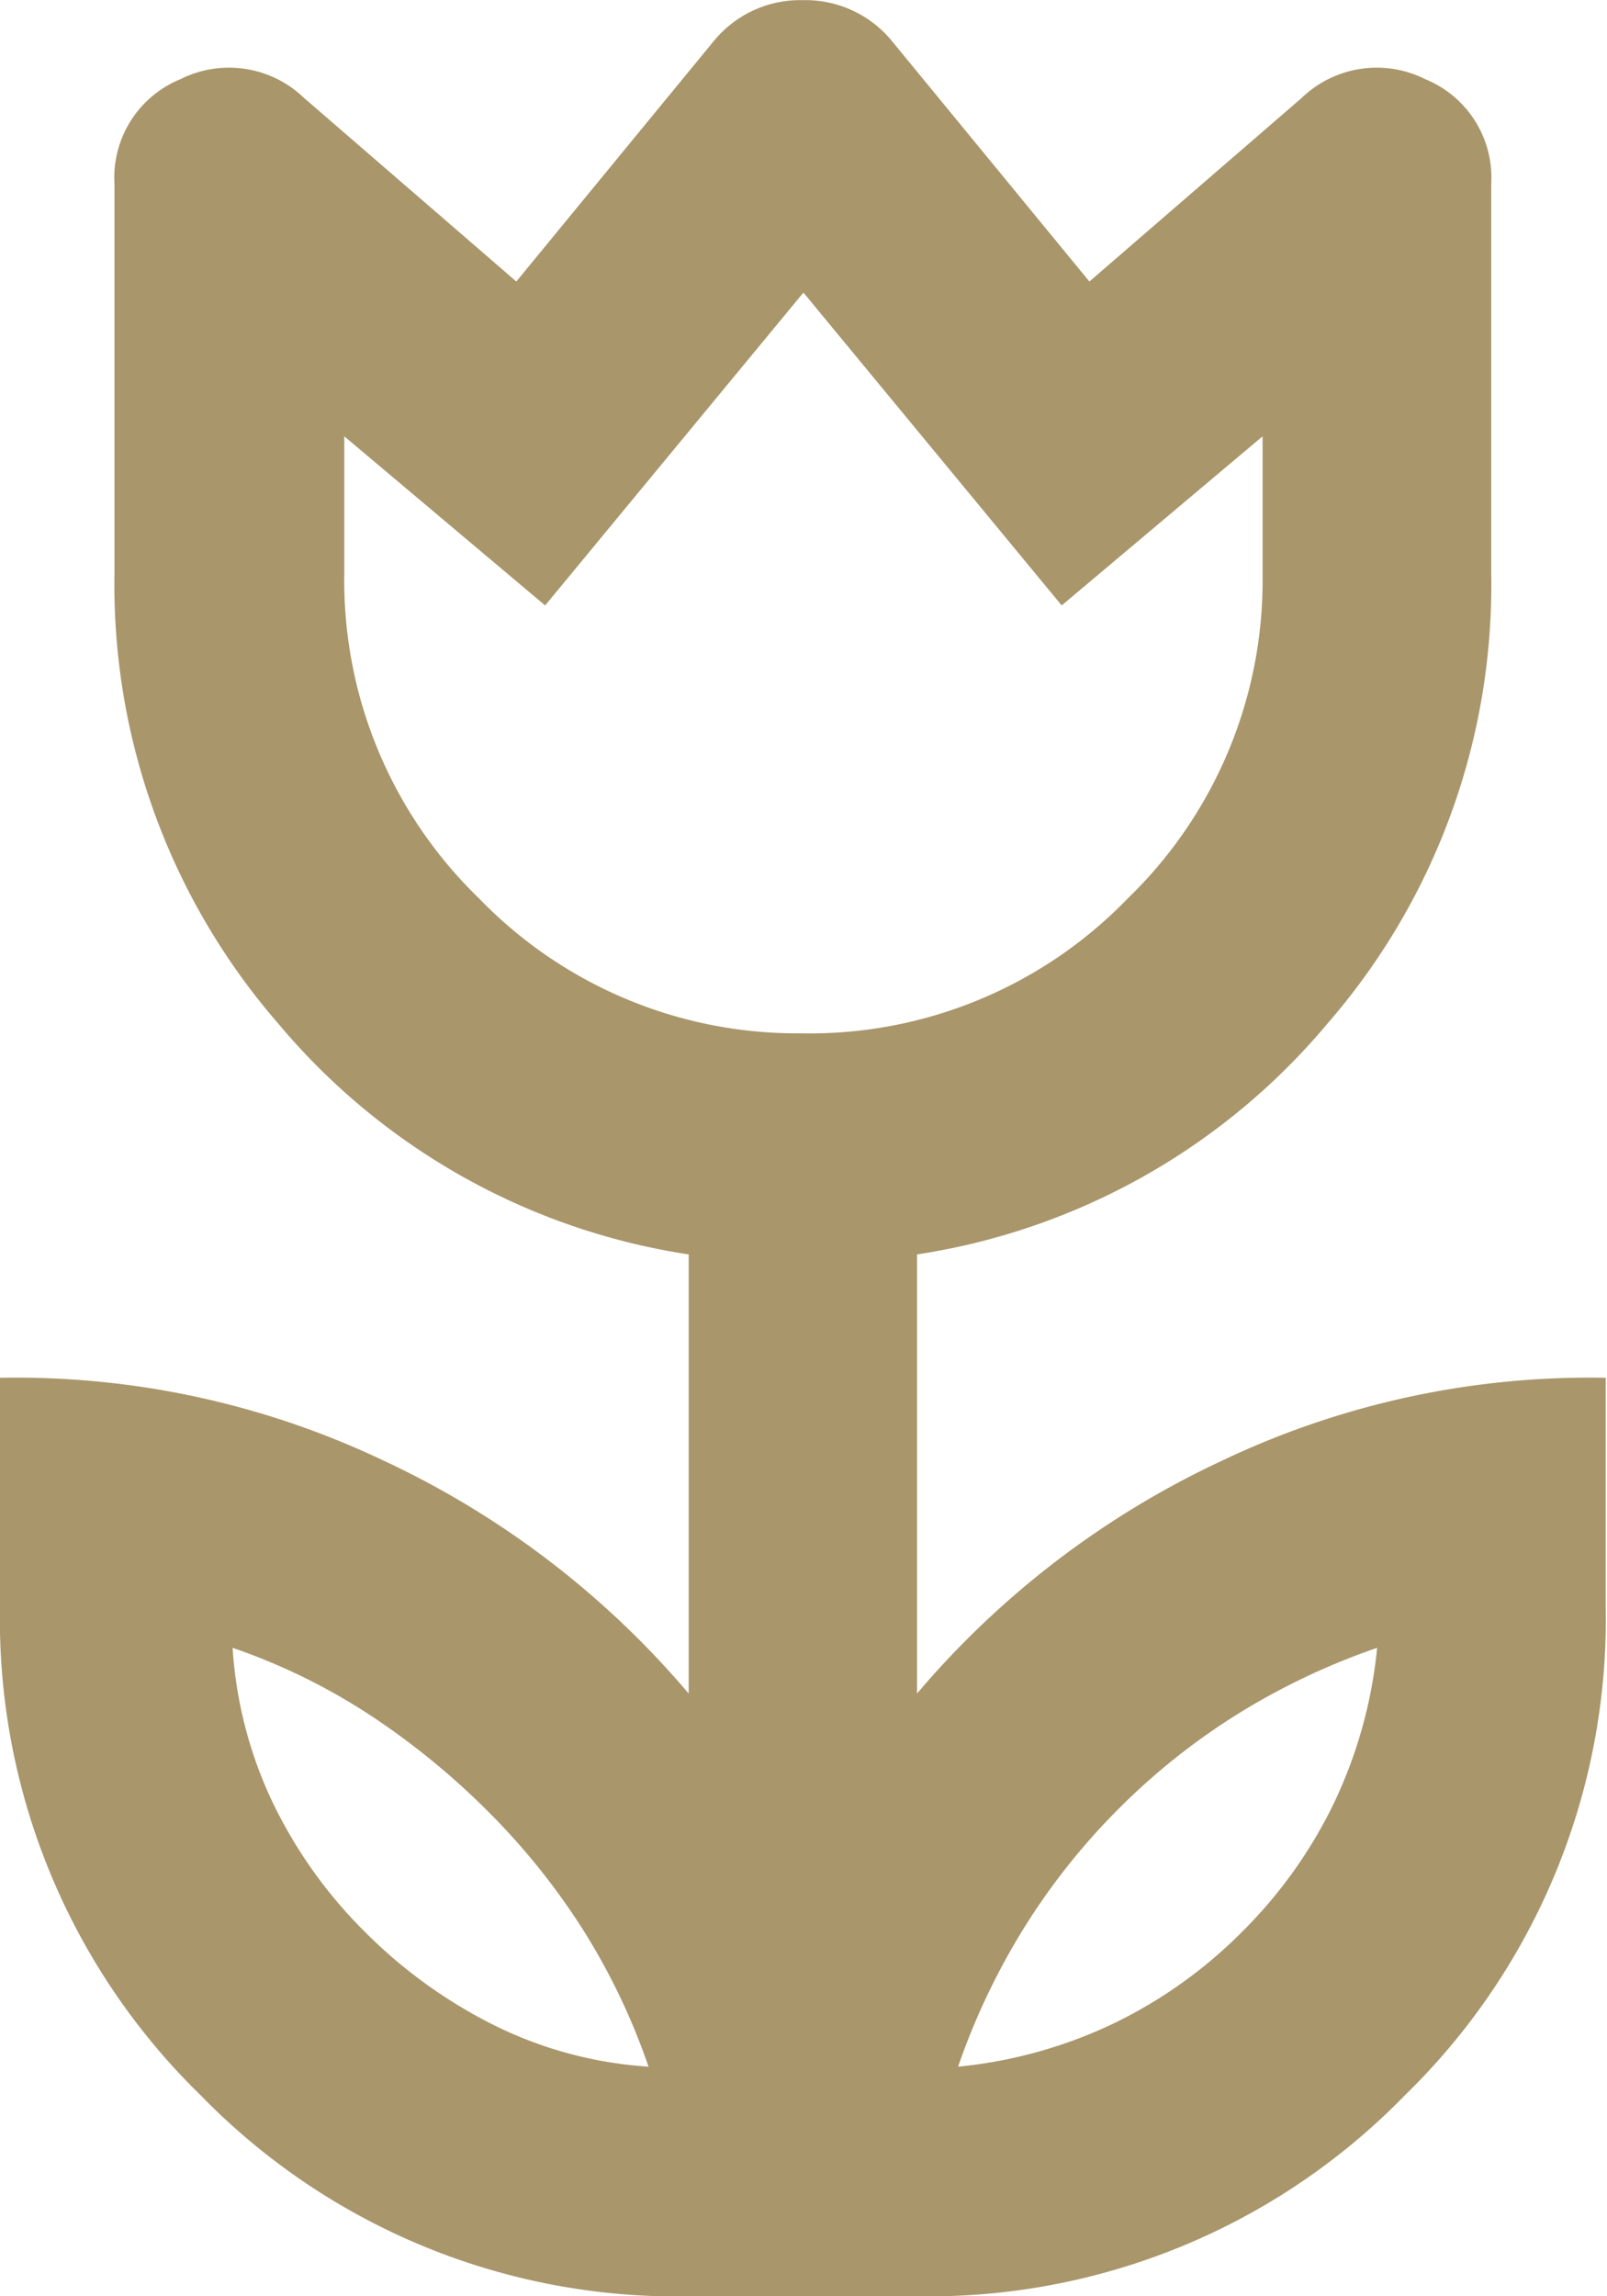
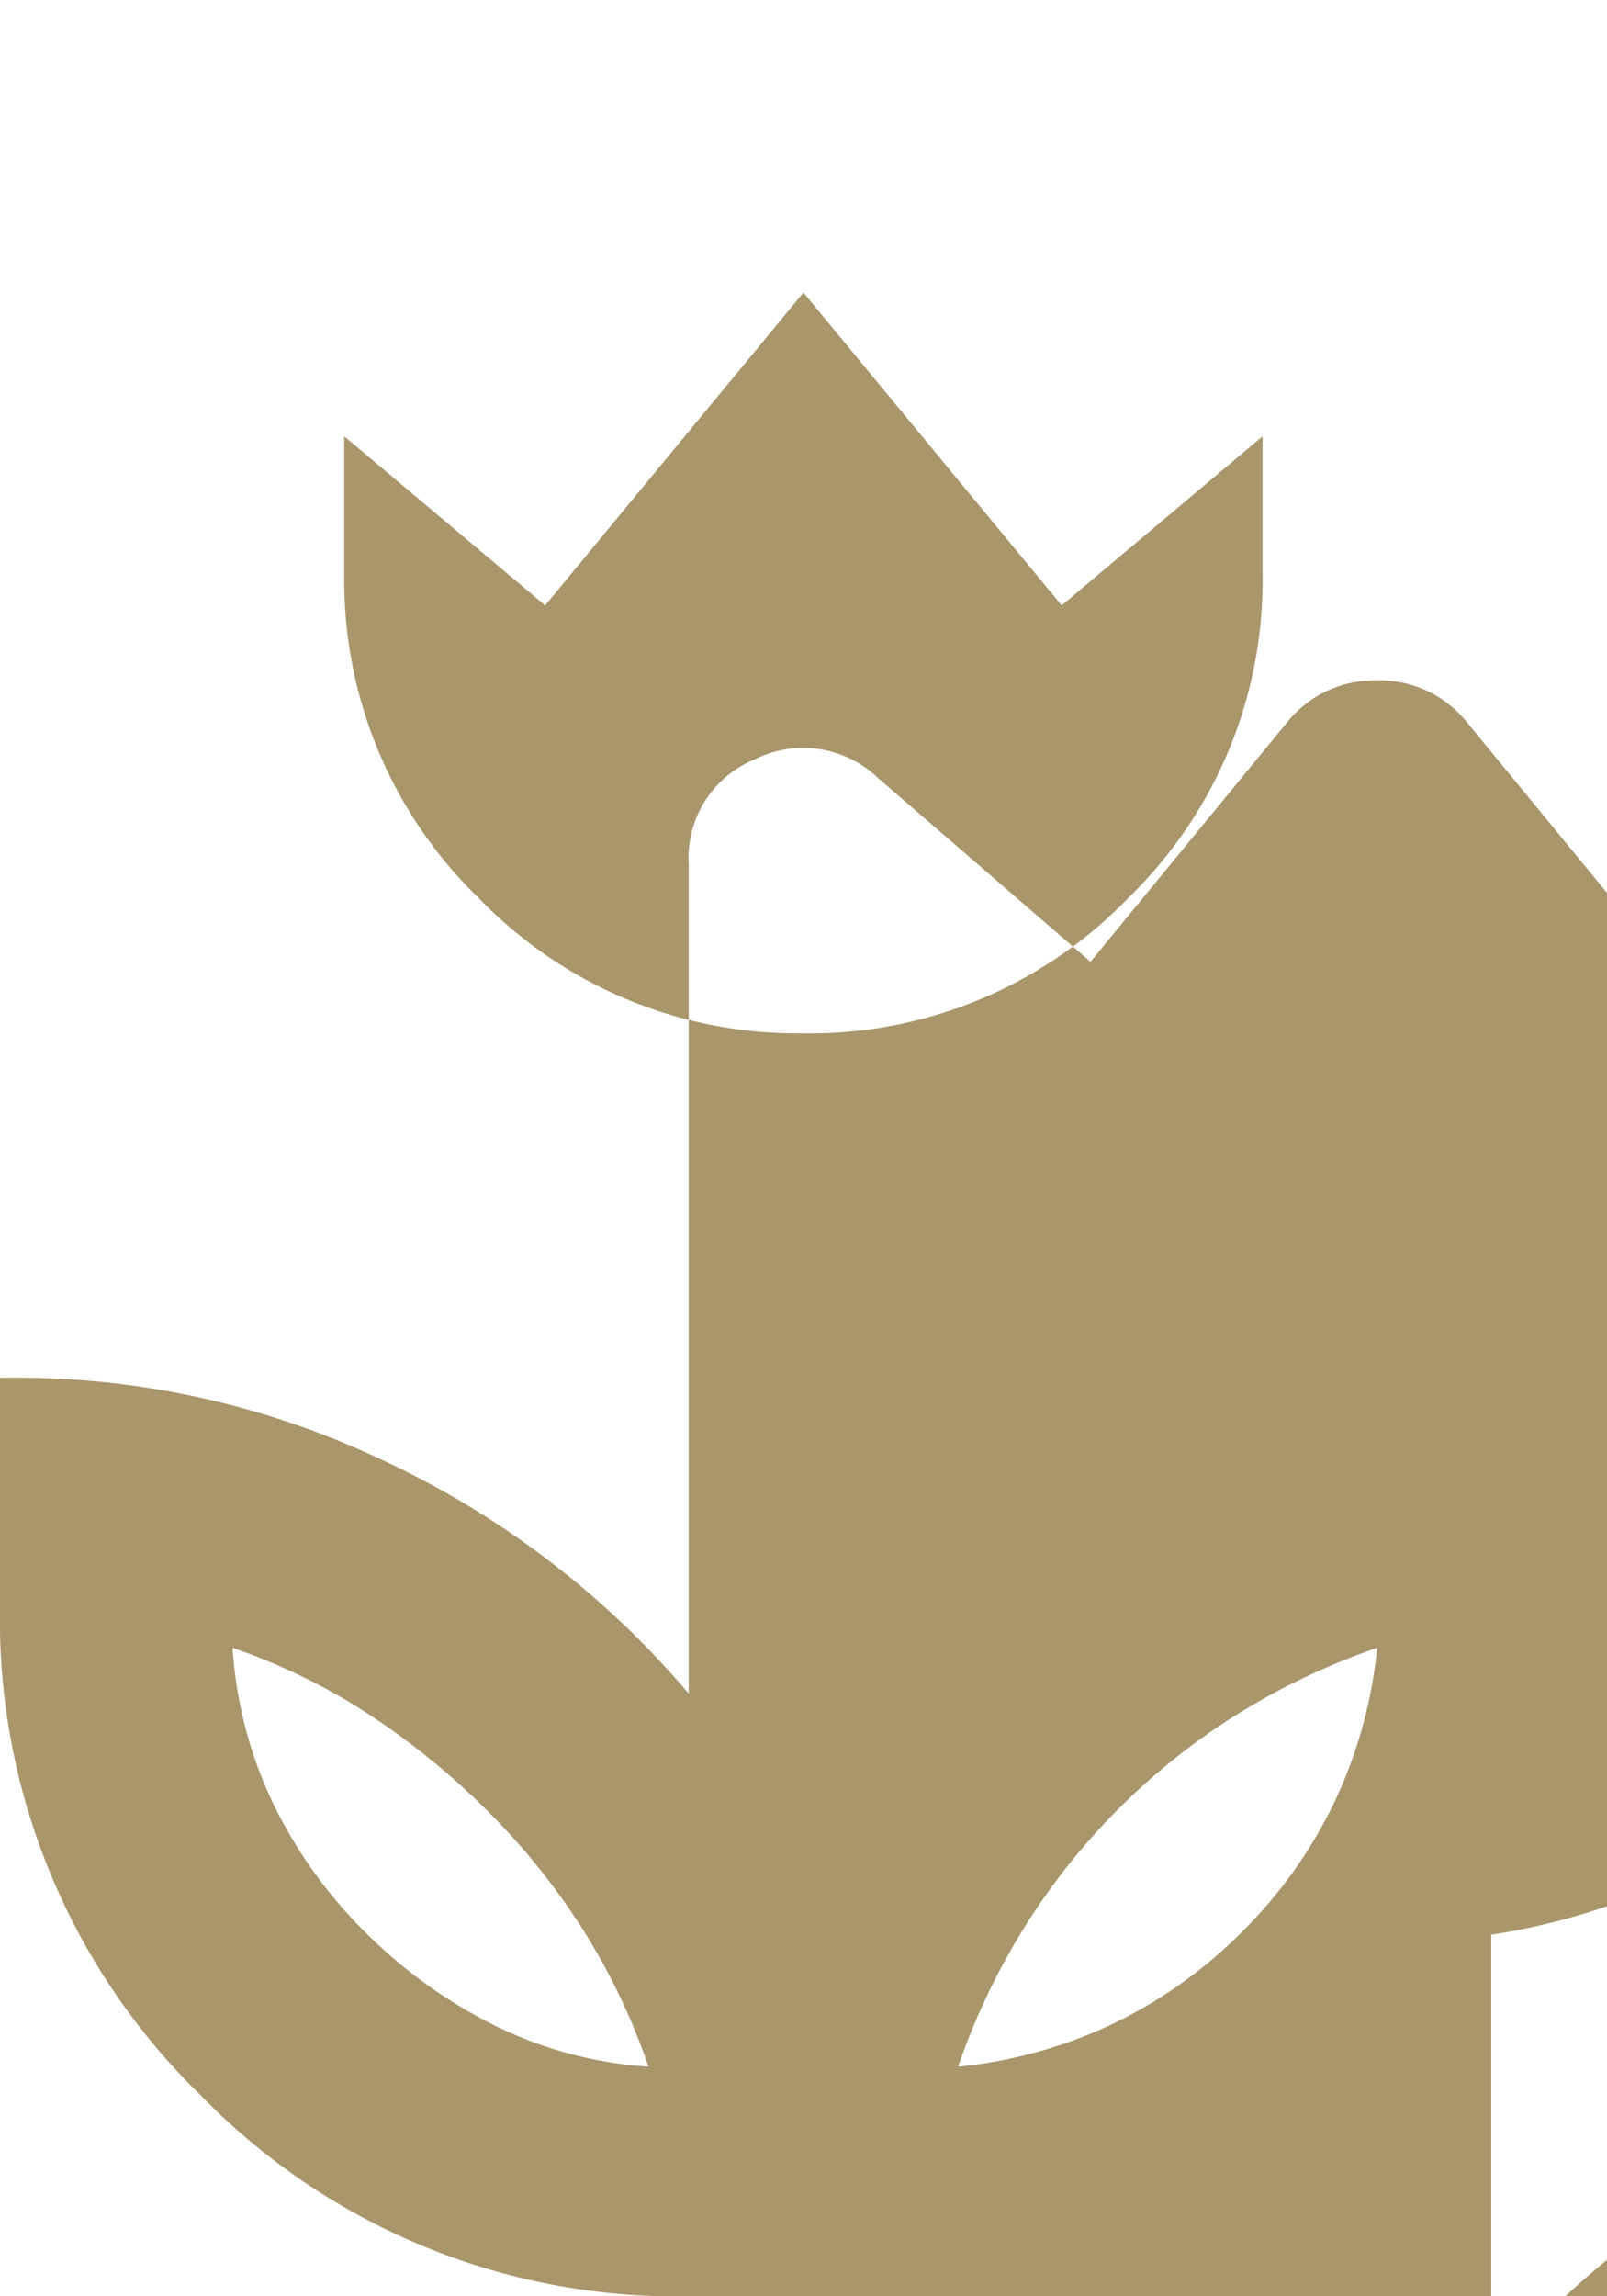
<svg xmlns="http://www.w3.org/2000/svg" width="19.96" height="28.514" viewBox="0 0 19.96 28.514">
-   <path id="experience" d="M208.055-854.337a8.121,8.121,0,0,0-.82-1.711,8.576,8.576,0,0,0-1.176-1.461A9.3,9.3,0,0,0,204.6-858.7a7.625,7.625,0,0,0-1.711-.838,5.237,5.237,0,0,0,.5,1.925,5.811,5.811,0,0,0,1.141,1.6,6.136,6.136,0,0,0,1.6,1.158A5.034,5.034,0,0,0,208.055-854.337Zm3.849,0a5.788,5.788,0,0,0,1.925-.535,5.813,5.813,0,0,0,1.6-1.141,5.811,5.811,0,0,0,1.141-1.6,5.787,5.787,0,0,0,.535-1.925,8.561,8.561,0,0,0-1.729.82,8.252,8.252,0,0,0-1.479,1.176,8.254,8.254,0,0,0-1.176,1.479A8.557,8.557,0,0,0,211.9-854.337Zm-1.925-12.831a5.491,5.491,0,0,0,4.028-1.675,5.491,5.491,0,0,0,1.675-4.028v-1.711l-2.495,2.1-3.208-3.885-3.208,3.885-2.495-2.1v1.711a5.491,5.491,0,0,0,1.675,4.028A5.491,5.491,0,0,0,209.98-867.169Zm-1.426,15.683a8.249,8.249,0,0,1-6.059-2.495A8.249,8.249,0,0,1,200-860.04v-2.851a10.613,10.613,0,0,1,4.776,1.034,11.128,11.128,0,0,1,3.778,2.887v-5.453a8.27,8.27,0,0,1-5.1-2.869,8.3,8.3,0,0,1-2.032-5.578v-4.847a1.32,1.32,0,0,1,.82-1.3,1.343,1.343,0,0,1,1.533.232l2.638,2.281,2.459-2.994a1.388,1.388,0,0,1,1.1-.5,1.388,1.388,0,0,1,1.1.5l2.459,2.994,2.638-2.281a1.343,1.343,0,0,1,1.533-.232,1.32,1.32,0,0,1,.82,1.3v4.847a8.3,8.3,0,0,1-2.032,5.578,8.27,8.27,0,0,1-5.1,2.869v5.453a11.128,11.128,0,0,1,3.778-2.887,10.613,10.613,0,0,1,4.776-1.034v2.851a8.249,8.249,0,0,1-2.495,6.059,8.249,8.249,0,0,1-6.059,2.495ZM209.98-871.767ZM214.506-856.939ZM205.489-856.939Z" transform="translate(-200 880)" fill="#a9966b" />
+   <path id="experience" d="M208.055-854.337a8.121,8.121,0,0,0-.82-1.711,8.576,8.576,0,0,0-1.176-1.461A9.3,9.3,0,0,0,204.6-858.7a7.625,7.625,0,0,0-1.711-.838,5.237,5.237,0,0,0,.5,1.925,5.811,5.811,0,0,0,1.141,1.6,6.136,6.136,0,0,0,1.6,1.158A5.034,5.034,0,0,0,208.055-854.337Zm3.849,0a5.788,5.788,0,0,0,1.925-.535,5.813,5.813,0,0,0,1.6-1.141,5.811,5.811,0,0,0,1.141-1.6,5.787,5.787,0,0,0,.535-1.925,8.561,8.561,0,0,0-1.729.82,8.252,8.252,0,0,0-1.479,1.176,8.254,8.254,0,0,0-1.176,1.479A8.557,8.557,0,0,0,211.9-854.337Zm-1.925-12.831a5.491,5.491,0,0,0,4.028-1.675,5.491,5.491,0,0,0,1.675-4.028v-1.711l-2.495,2.1-3.208-3.885-3.208,3.885-2.495-2.1v1.711a5.491,5.491,0,0,0,1.675,4.028A5.491,5.491,0,0,0,209.98-867.169Zm-1.426,15.683a8.249,8.249,0,0,1-6.059-2.495A8.249,8.249,0,0,1,200-860.04v-2.851a10.613,10.613,0,0,1,4.776,1.034,11.128,11.128,0,0,1,3.778,2.887v-5.453v-4.847a1.32,1.32,0,0,1,.82-1.3,1.343,1.343,0,0,1,1.533.232l2.638,2.281,2.459-2.994a1.388,1.388,0,0,1,1.1-.5,1.388,1.388,0,0,1,1.1.5l2.459,2.994,2.638-2.281a1.343,1.343,0,0,1,1.533-.232,1.32,1.32,0,0,1,.82,1.3v4.847a8.3,8.3,0,0,1-2.032,5.578,8.27,8.27,0,0,1-5.1,2.869v5.453a11.128,11.128,0,0,1,3.778-2.887,10.613,10.613,0,0,1,4.776-1.034v2.851a8.249,8.249,0,0,1-2.495,6.059,8.249,8.249,0,0,1-6.059,2.495ZM209.98-871.767ZM214.506-856.939ZM205.489-856.939Z" transform="translate(-200 880)" fill="#a9966b" />
</svg>